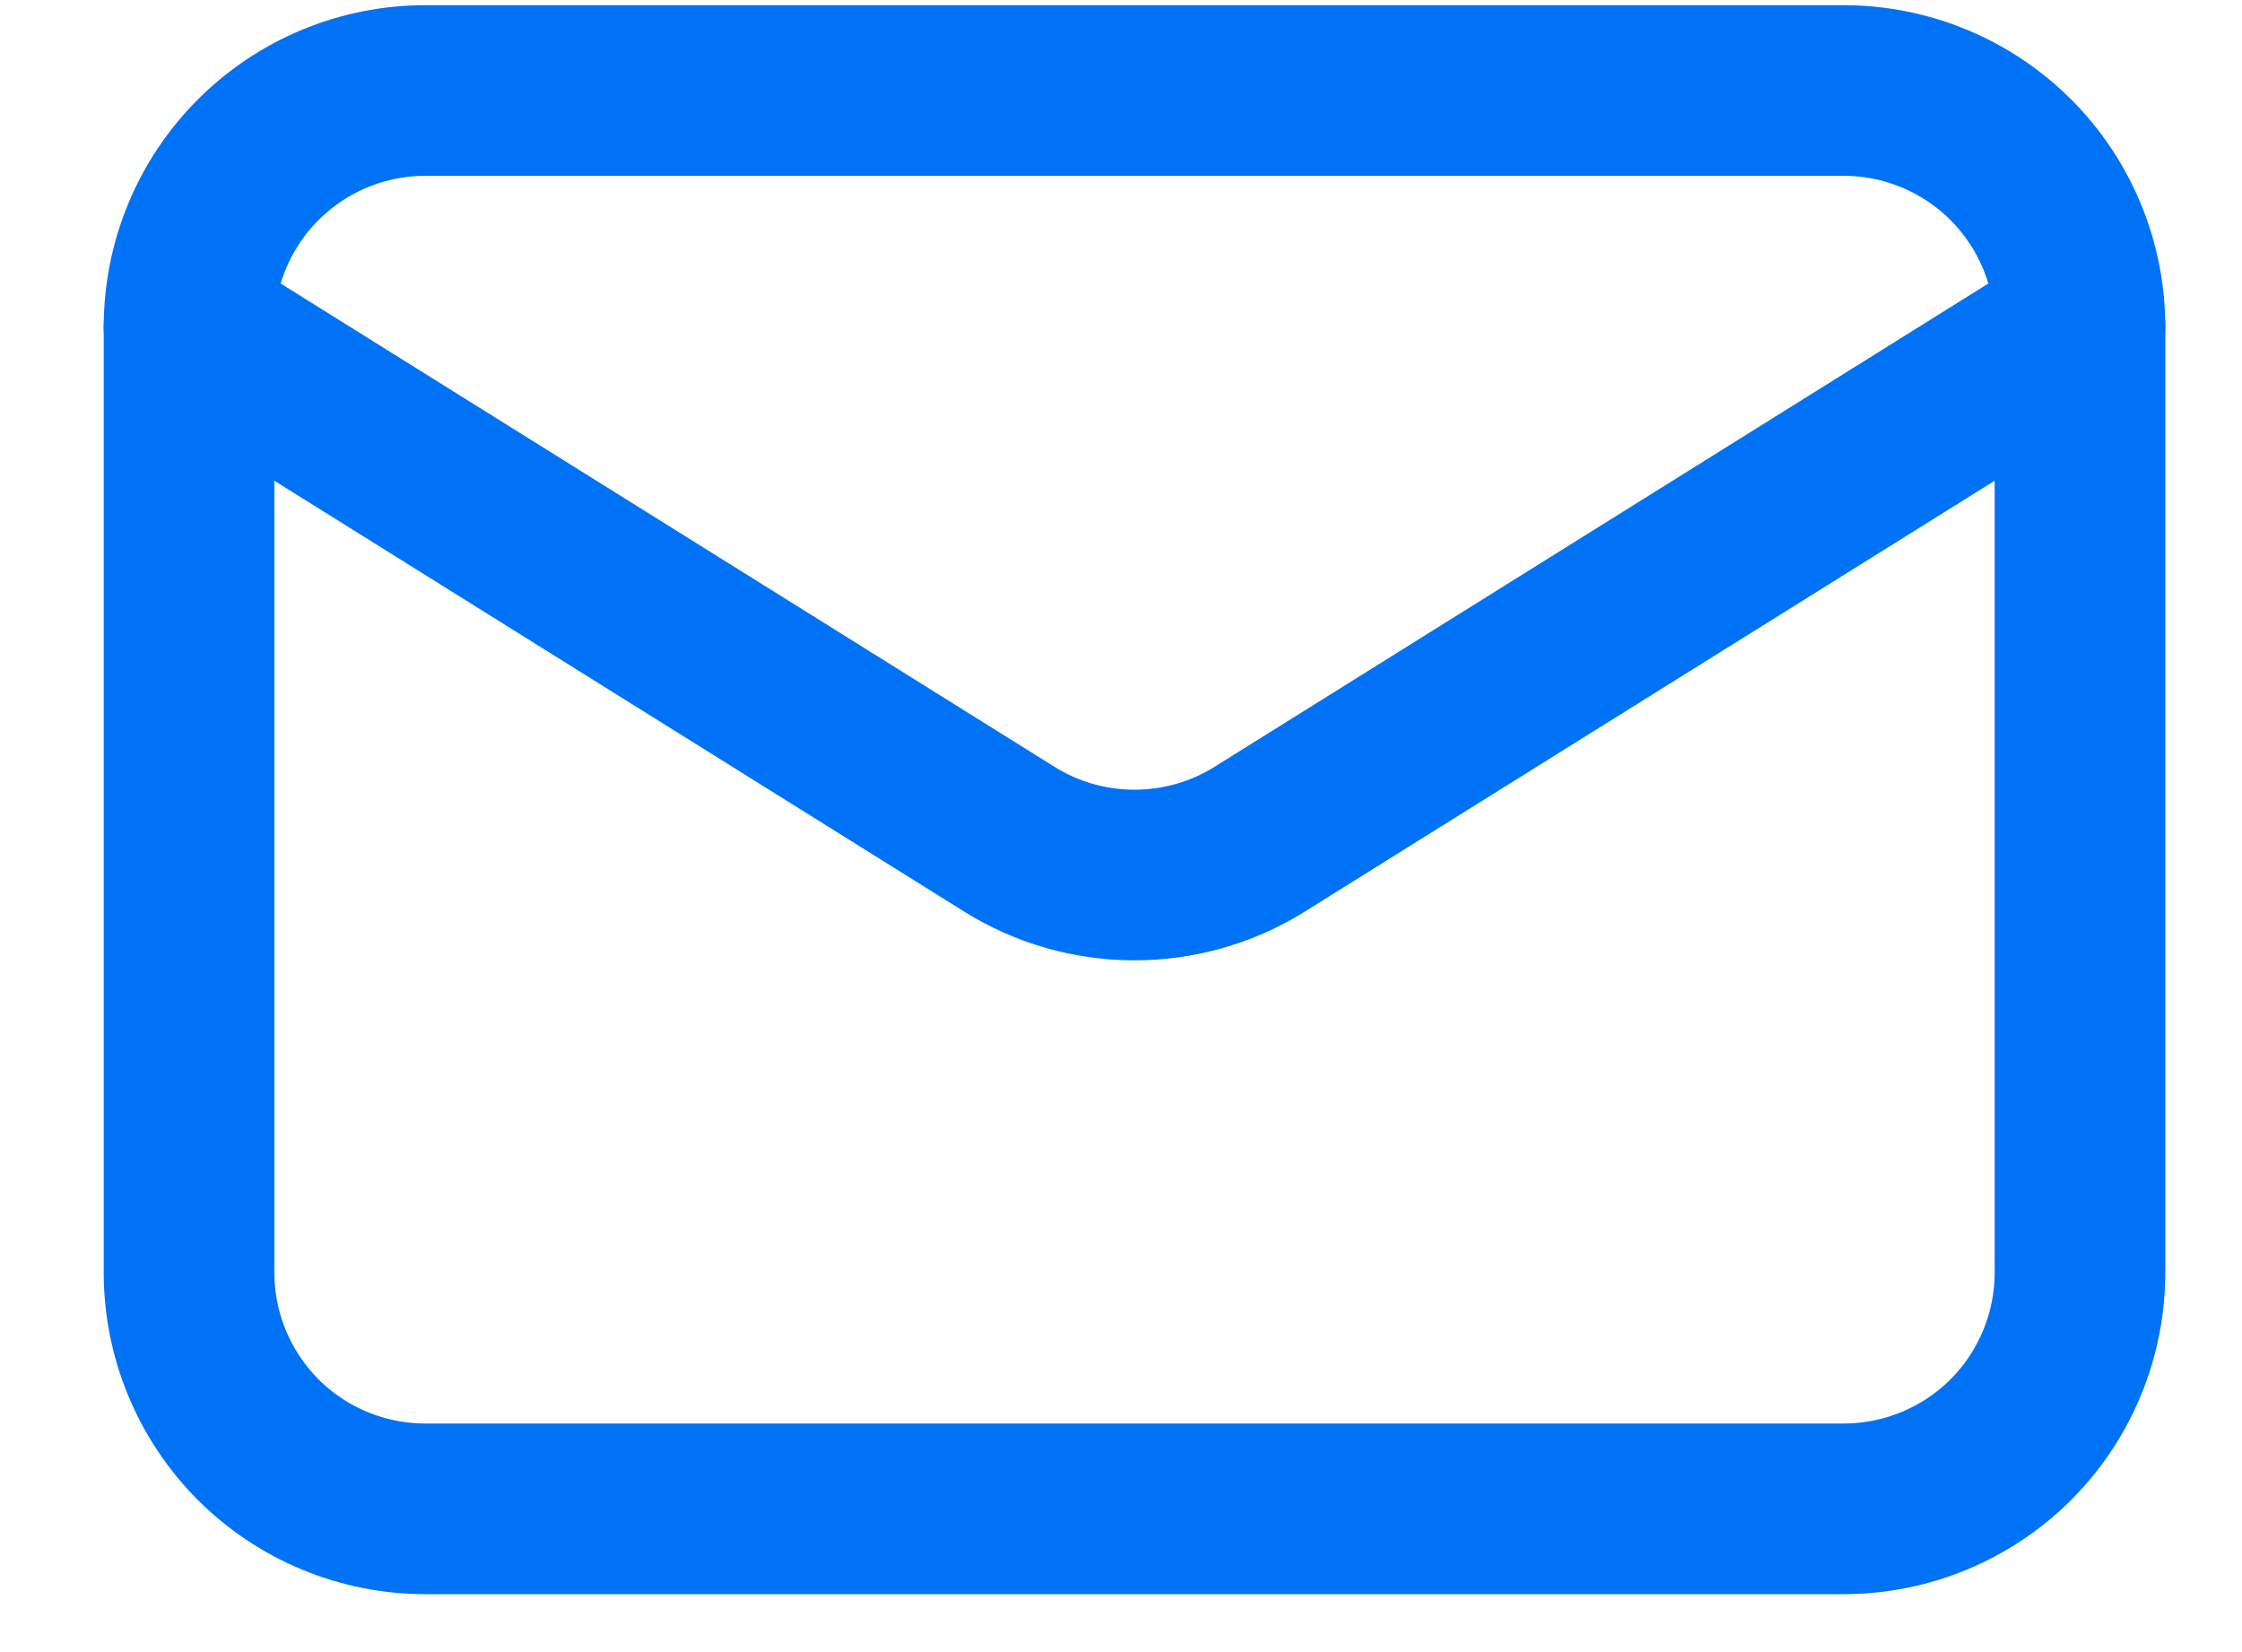
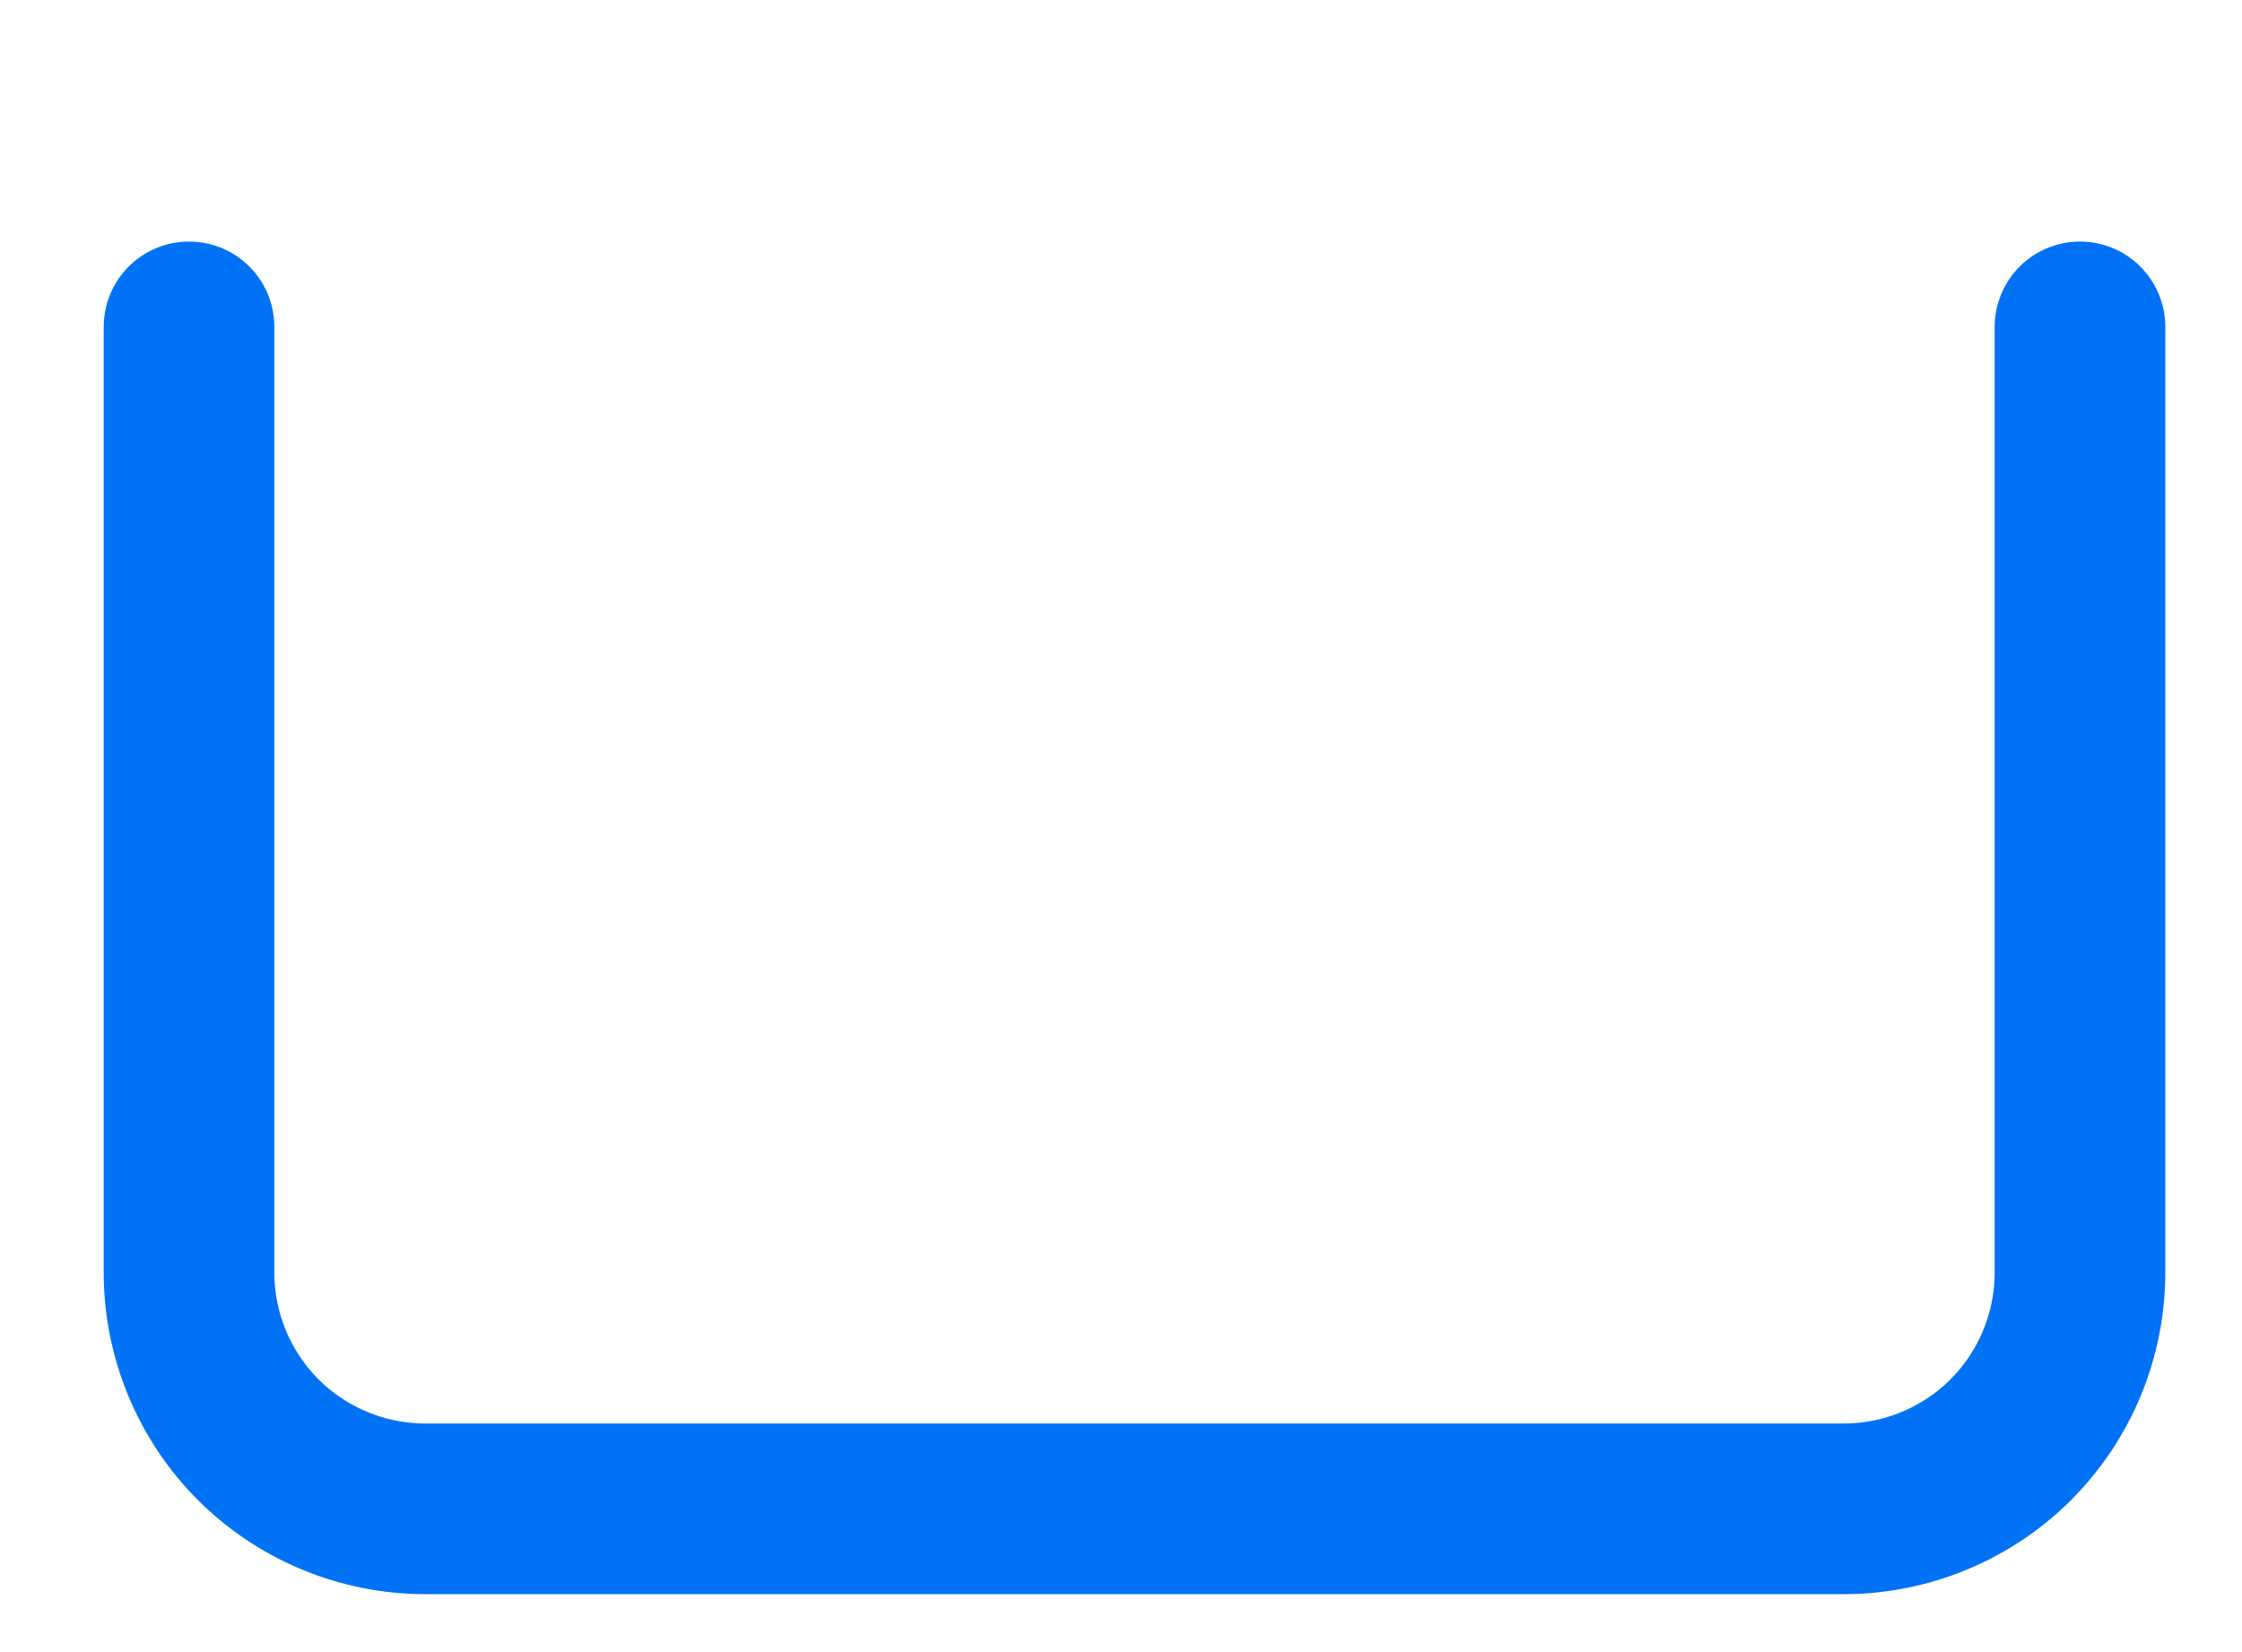
<svg xmlns="http://www.w3.org/2000/svg" width="19" height="14" viewBox="0 0 19 14" fill="none">
  <g id="Email">
    <path id="Vector" d="M17.627 2.77V10.783C17.627 11.314 17.416 11.824 17.041 12.2C16.665 12.575 16.155 12.786 15.624 12.786H3.605C3.073 12.786 2.564 12.575 2.188 12.2C1.813 11.824 1.602 11.314 1.602 10.783V2.77" stroke="#0072F5" stroke-width="1.446" stroke-linecap="round" stroke-linejoin="round" />
-     <path id="Vector_2" d="M17.627 2.77C17.627 2.239 17.416 1.729 17.041 1.354C16.665 0.978 16.155 0.767 15.624 0.767H3.605C3.073 0.767 2.564 0.978 2.188 1.354C1.813 1.729 1.602 2.239 1.602 2.77L8.553 7.111C8.871 7.31 9.239 7.415 9.614 7.415C9.99 7.415 10.358 7.31 10.676 7.111L17.627 2.77Z" stroke="#0072F5" stroke-width="1.446" stroke-linecap="round" stroke-linejoin="round" />
  </g>
</svg>